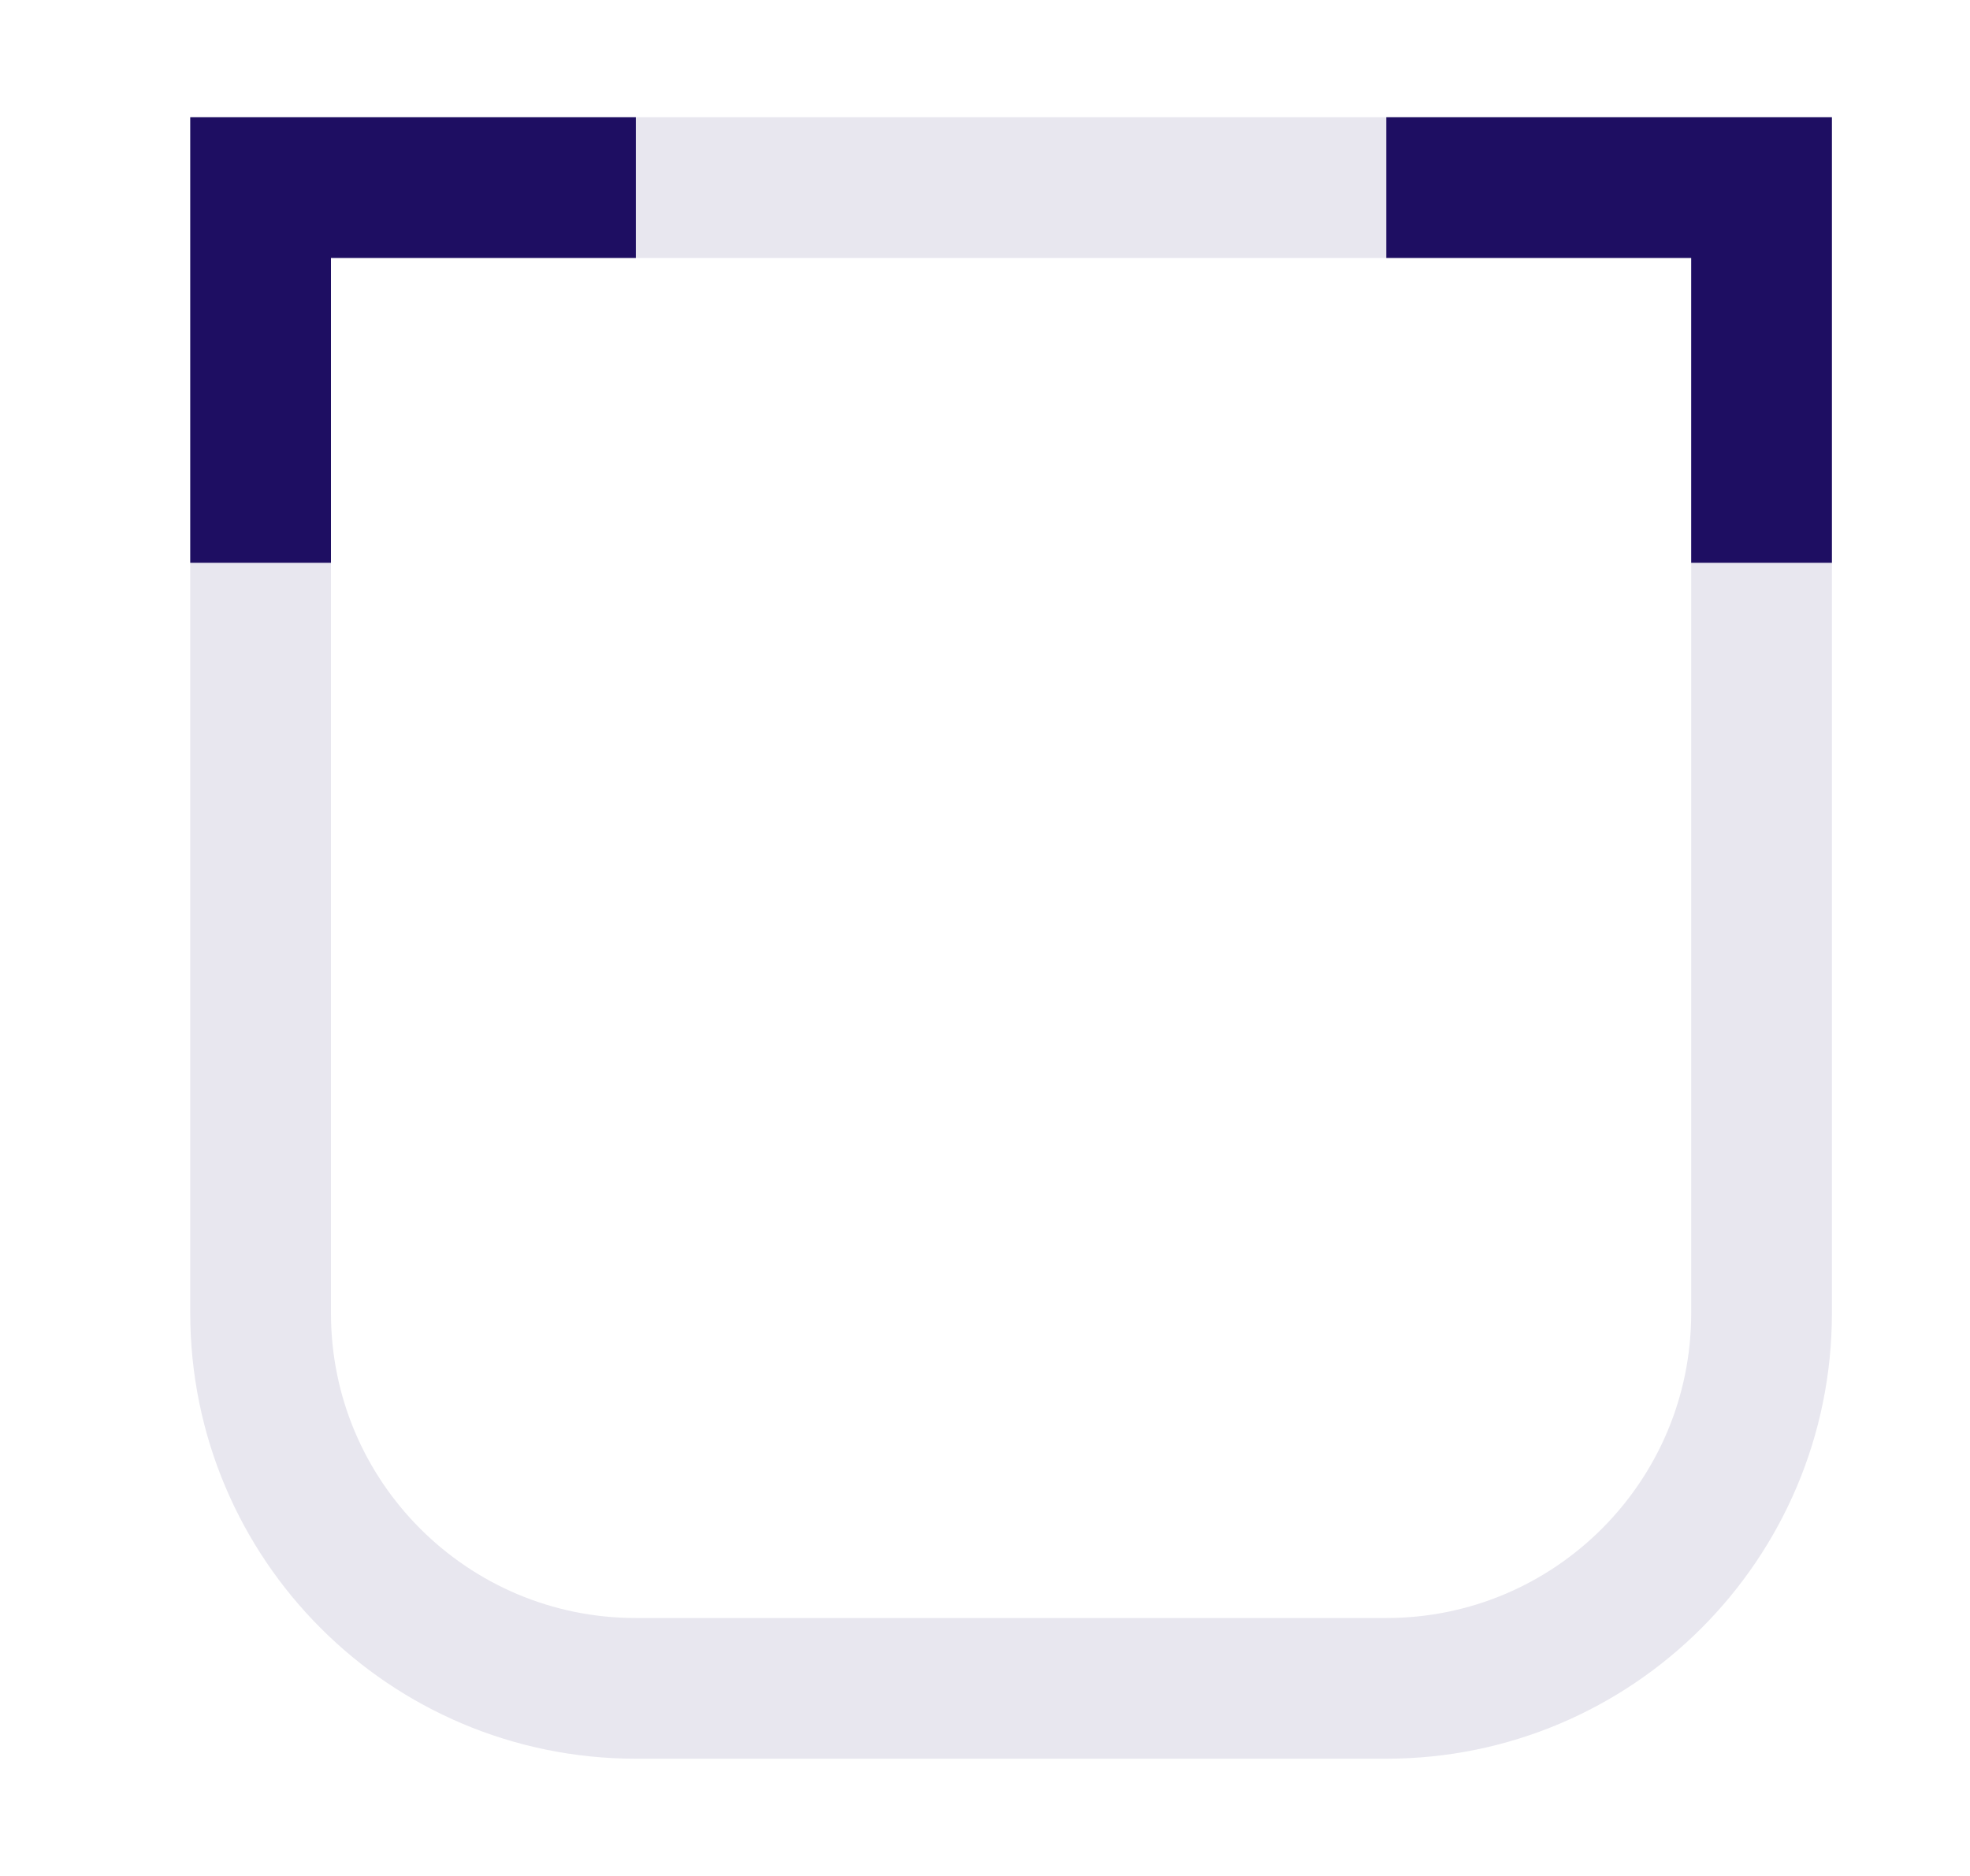
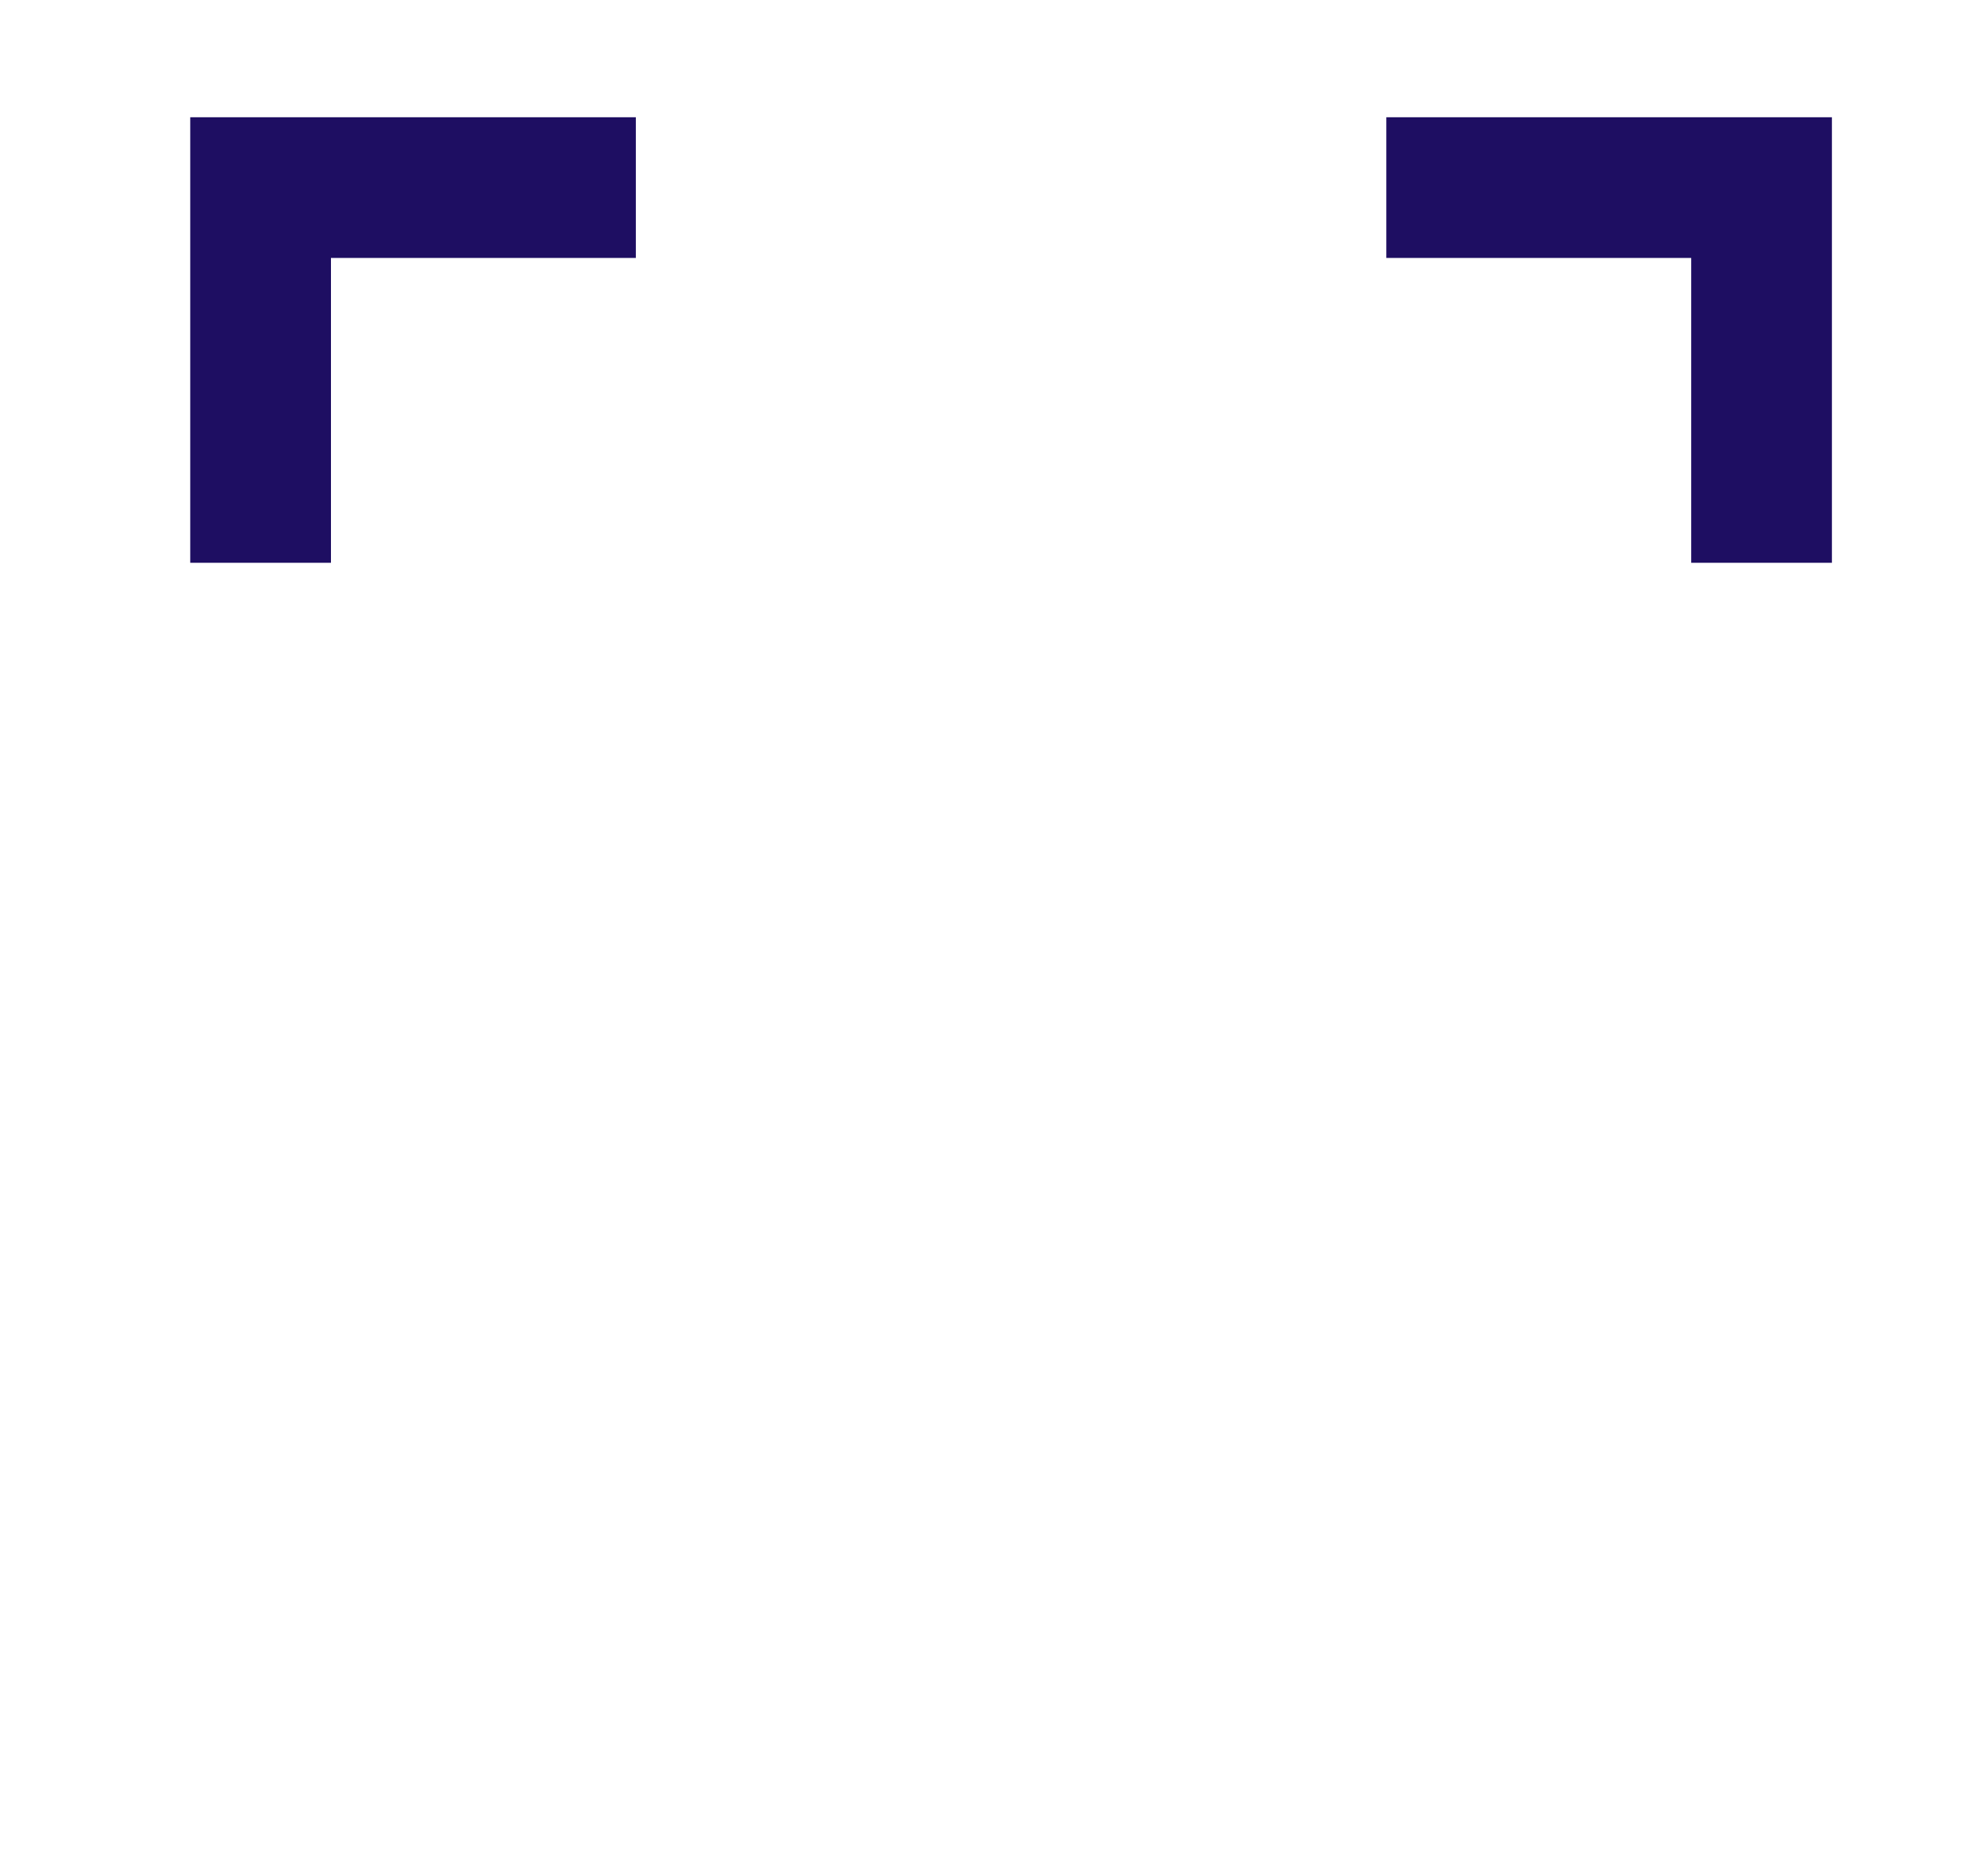
<svg xmlns="http://www.w3.org/2000/svg" width="21" height="20" viewBox="0 0 21 20" fill="none">
-   <path d="M2.778 2H18.778V14C18.778 16.209 16.987 18 14.778 18H6.778C4.569 18 2.778 16.209 2.778 14V2Z" stroke="#E8E7EF" stroke-width="1.5" />
  <path d="M14.778 2H18.778V6M6.778 2H2.778V6" stroke="#1E0E62" stroke-width="1.5" />
</svg>